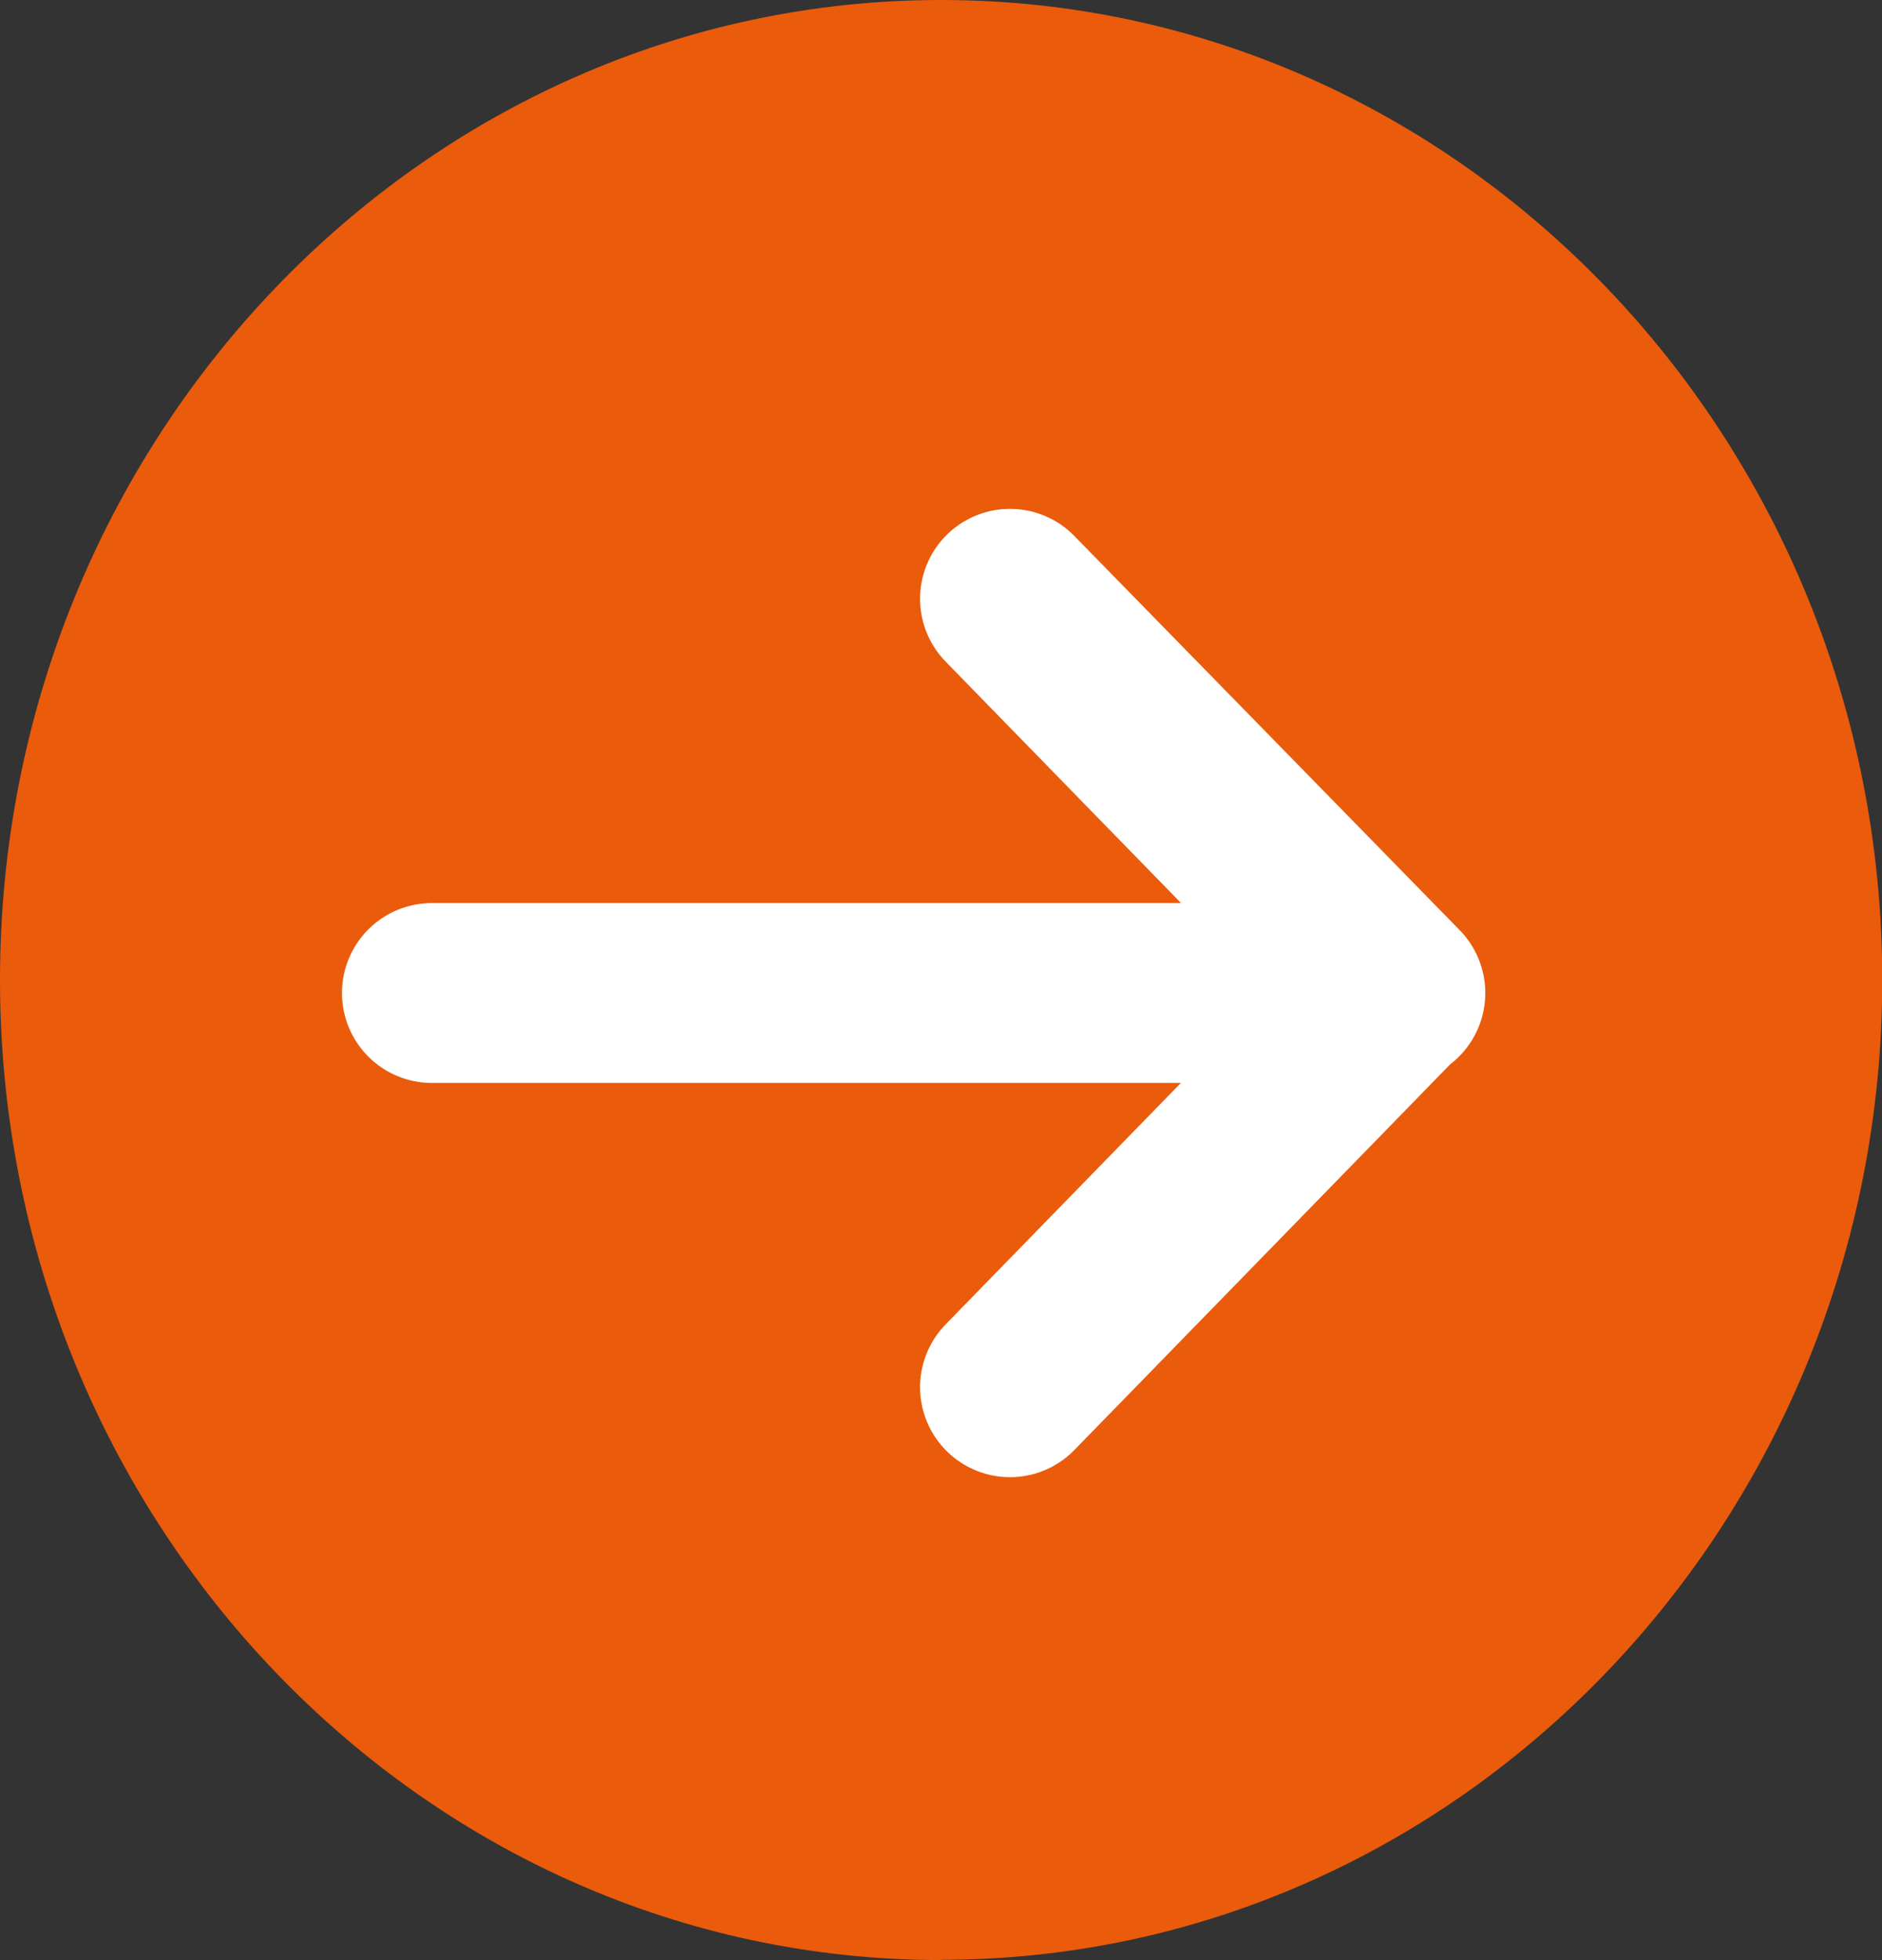
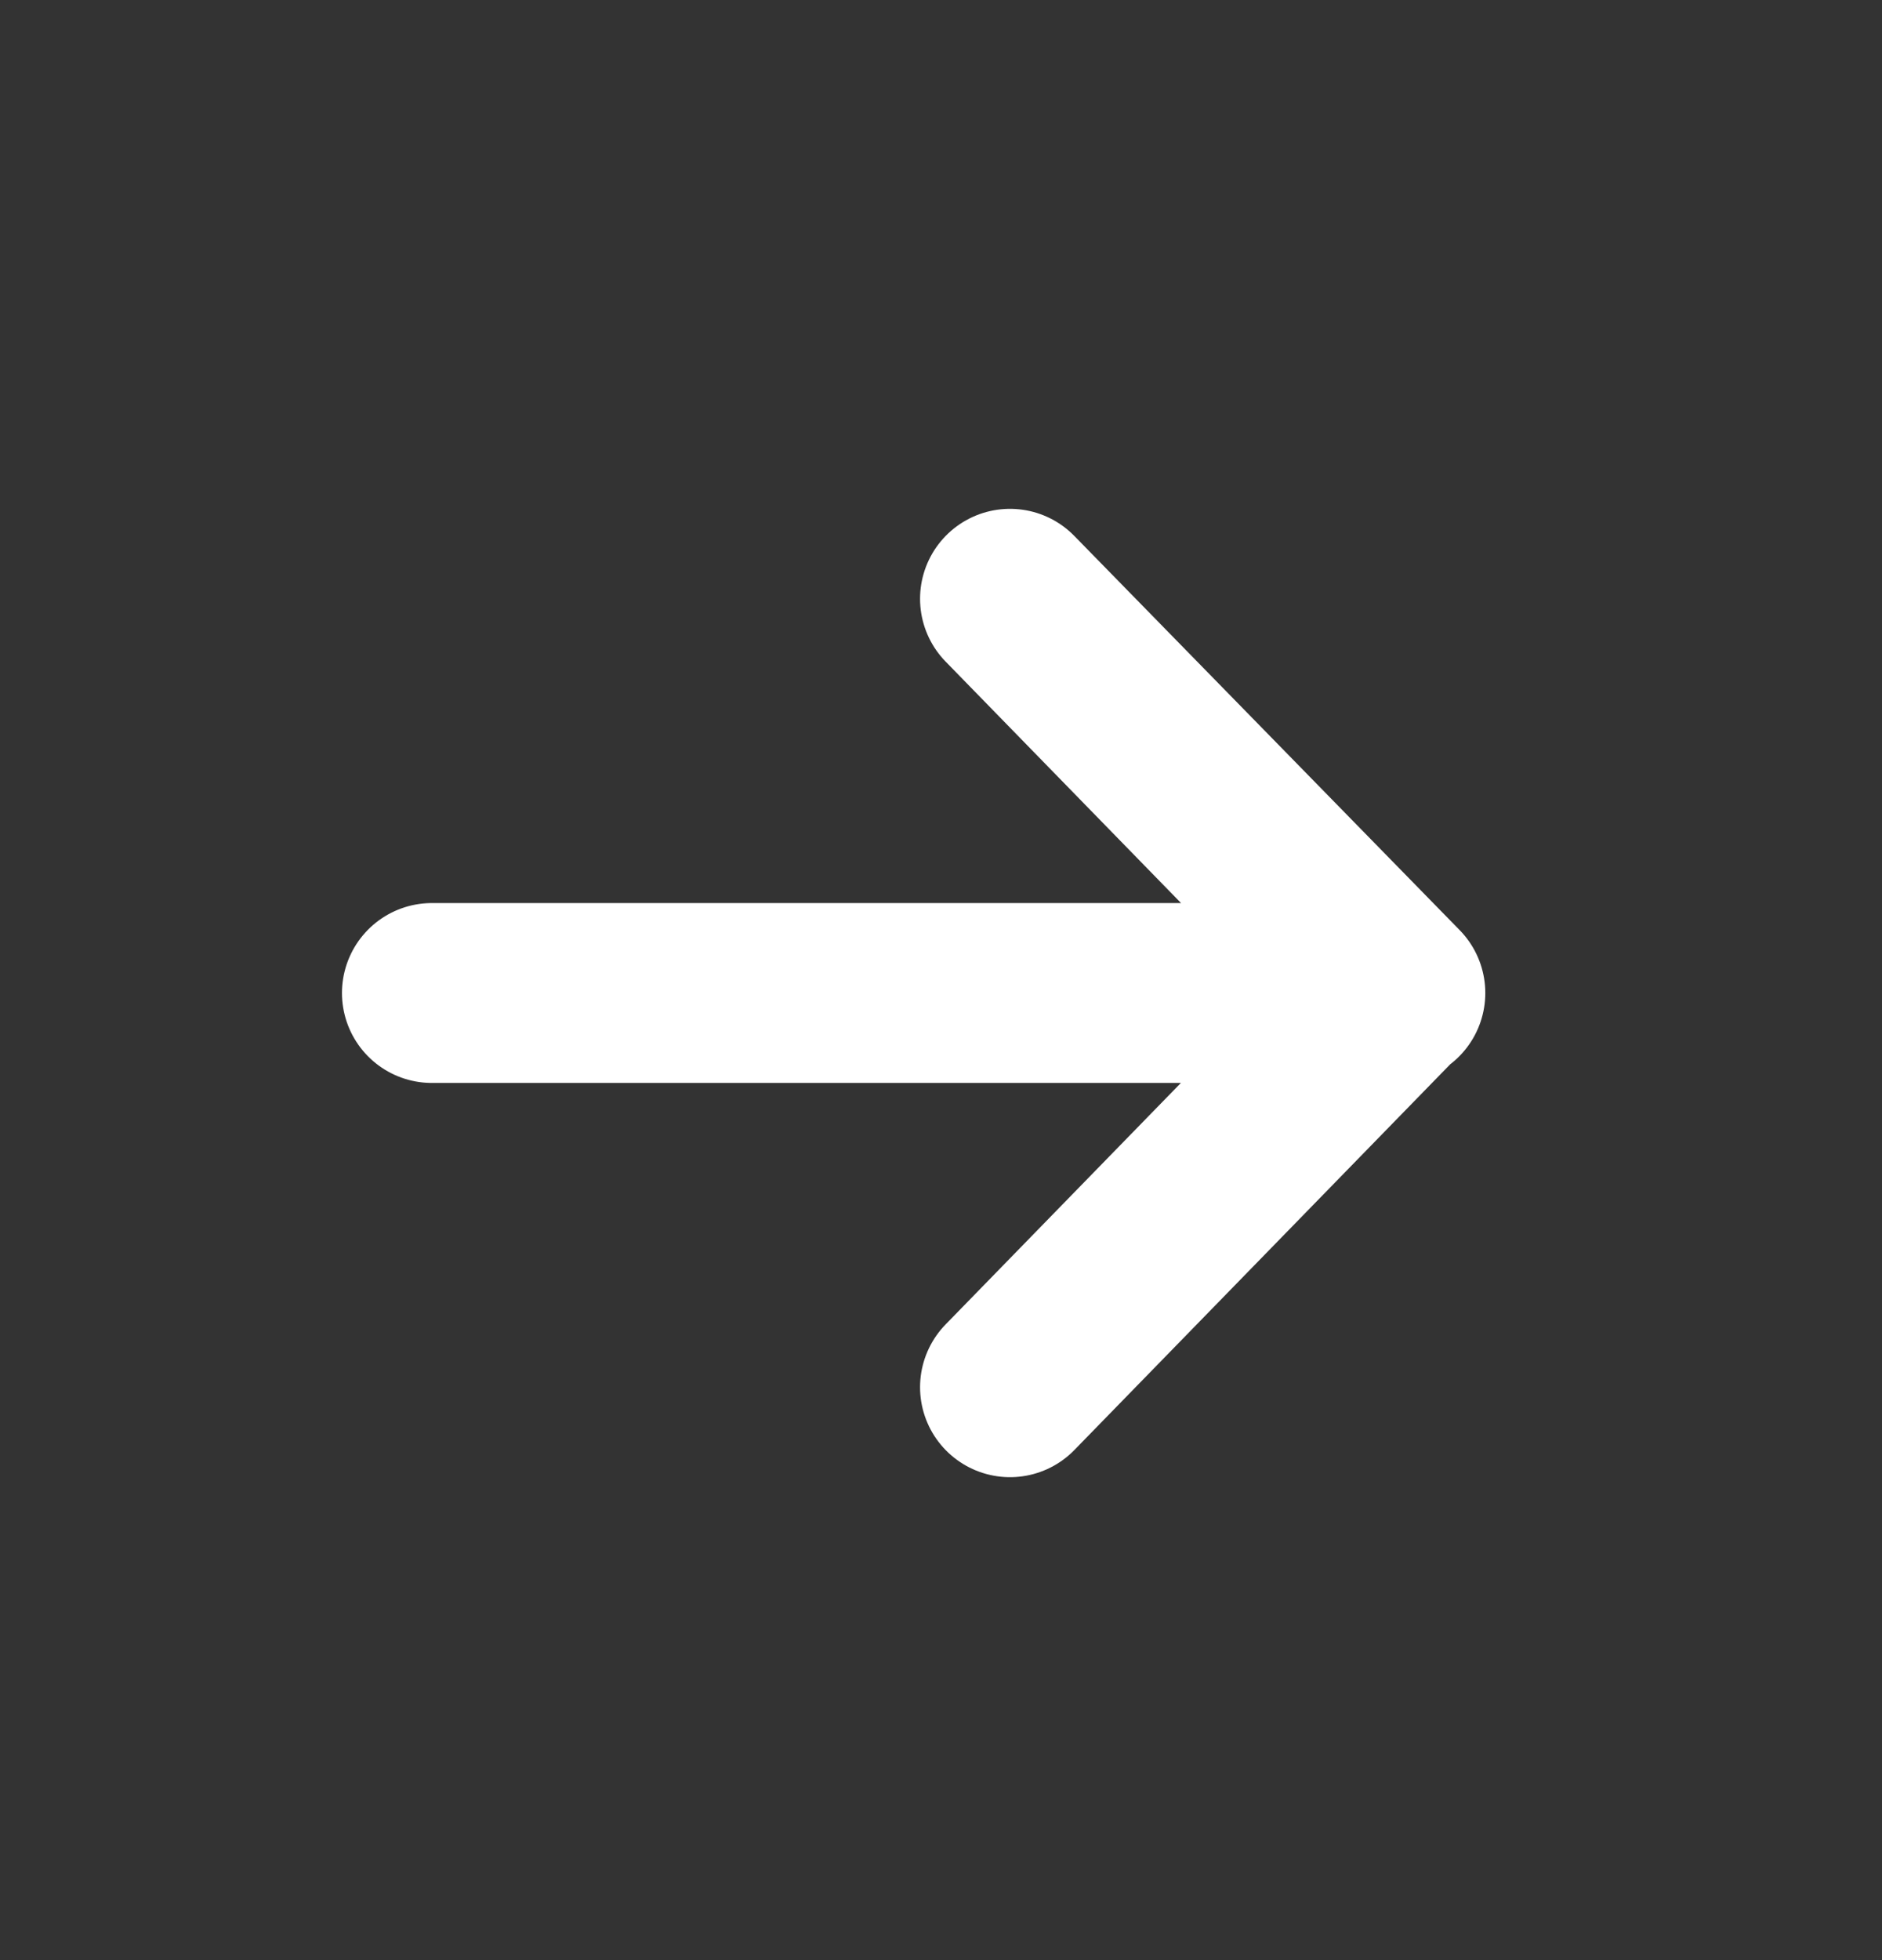
<svg xmlns="http://www.w3.org/2000/svg" viewBox="0 0 73.25 76.27">
  <rect x="0" y="0" width="73.25" height="76.27" fill="#333333" stroke="none" />
  <defs>
    <style>
      .uuid-a0a087e6-d3c5-4847-b7ef-afa72ecb6c68 {
        fill: none;
        stroke: #fff;
        stroke-linecap: round;
        stroke-linejoin: round;
        stroke-width: 7px;
      }

      .uuid-37d94770-5131-45ca-9fc2-5f95c7f2ae23 {
        fill: #ea5b0c;
        stroke-width: 0px;
      }
    </style>
  </defs>
  <g id="uuid-69523ed8-a853-410b-b7ea-781297f73d31" data-name="Ebene 1">
-     <path id="uuid-9aa13311-137f-4ea4-b813-b3ed41642ae9" data-name="Kugel School" class="uuid-37d94770-5131-45ca-9fc2-5f95c7f2ae23" d="m36.63,76.27C16.43,76.27,0,59.16,0,38.13S16.43,0,36.63,0s36.63,17.11,36.63,38.13-16.43,38.13-36.63,38.13" />
-   </g>
+     </g>
  <g id="uuid-7ae34f46-9f91-4b2c-83ff-3b0624aed293" data-name="Ebene 2">
    <polyline class="uuid-a0a087e6-d3c5-4847-b7ef-afa72ecb6c68" points="39.31 53.98 54.27 38.63 54.27 38.64 39.31 23.3 54.31 38.64 16.81 38.64" />
  </g>
</svg>